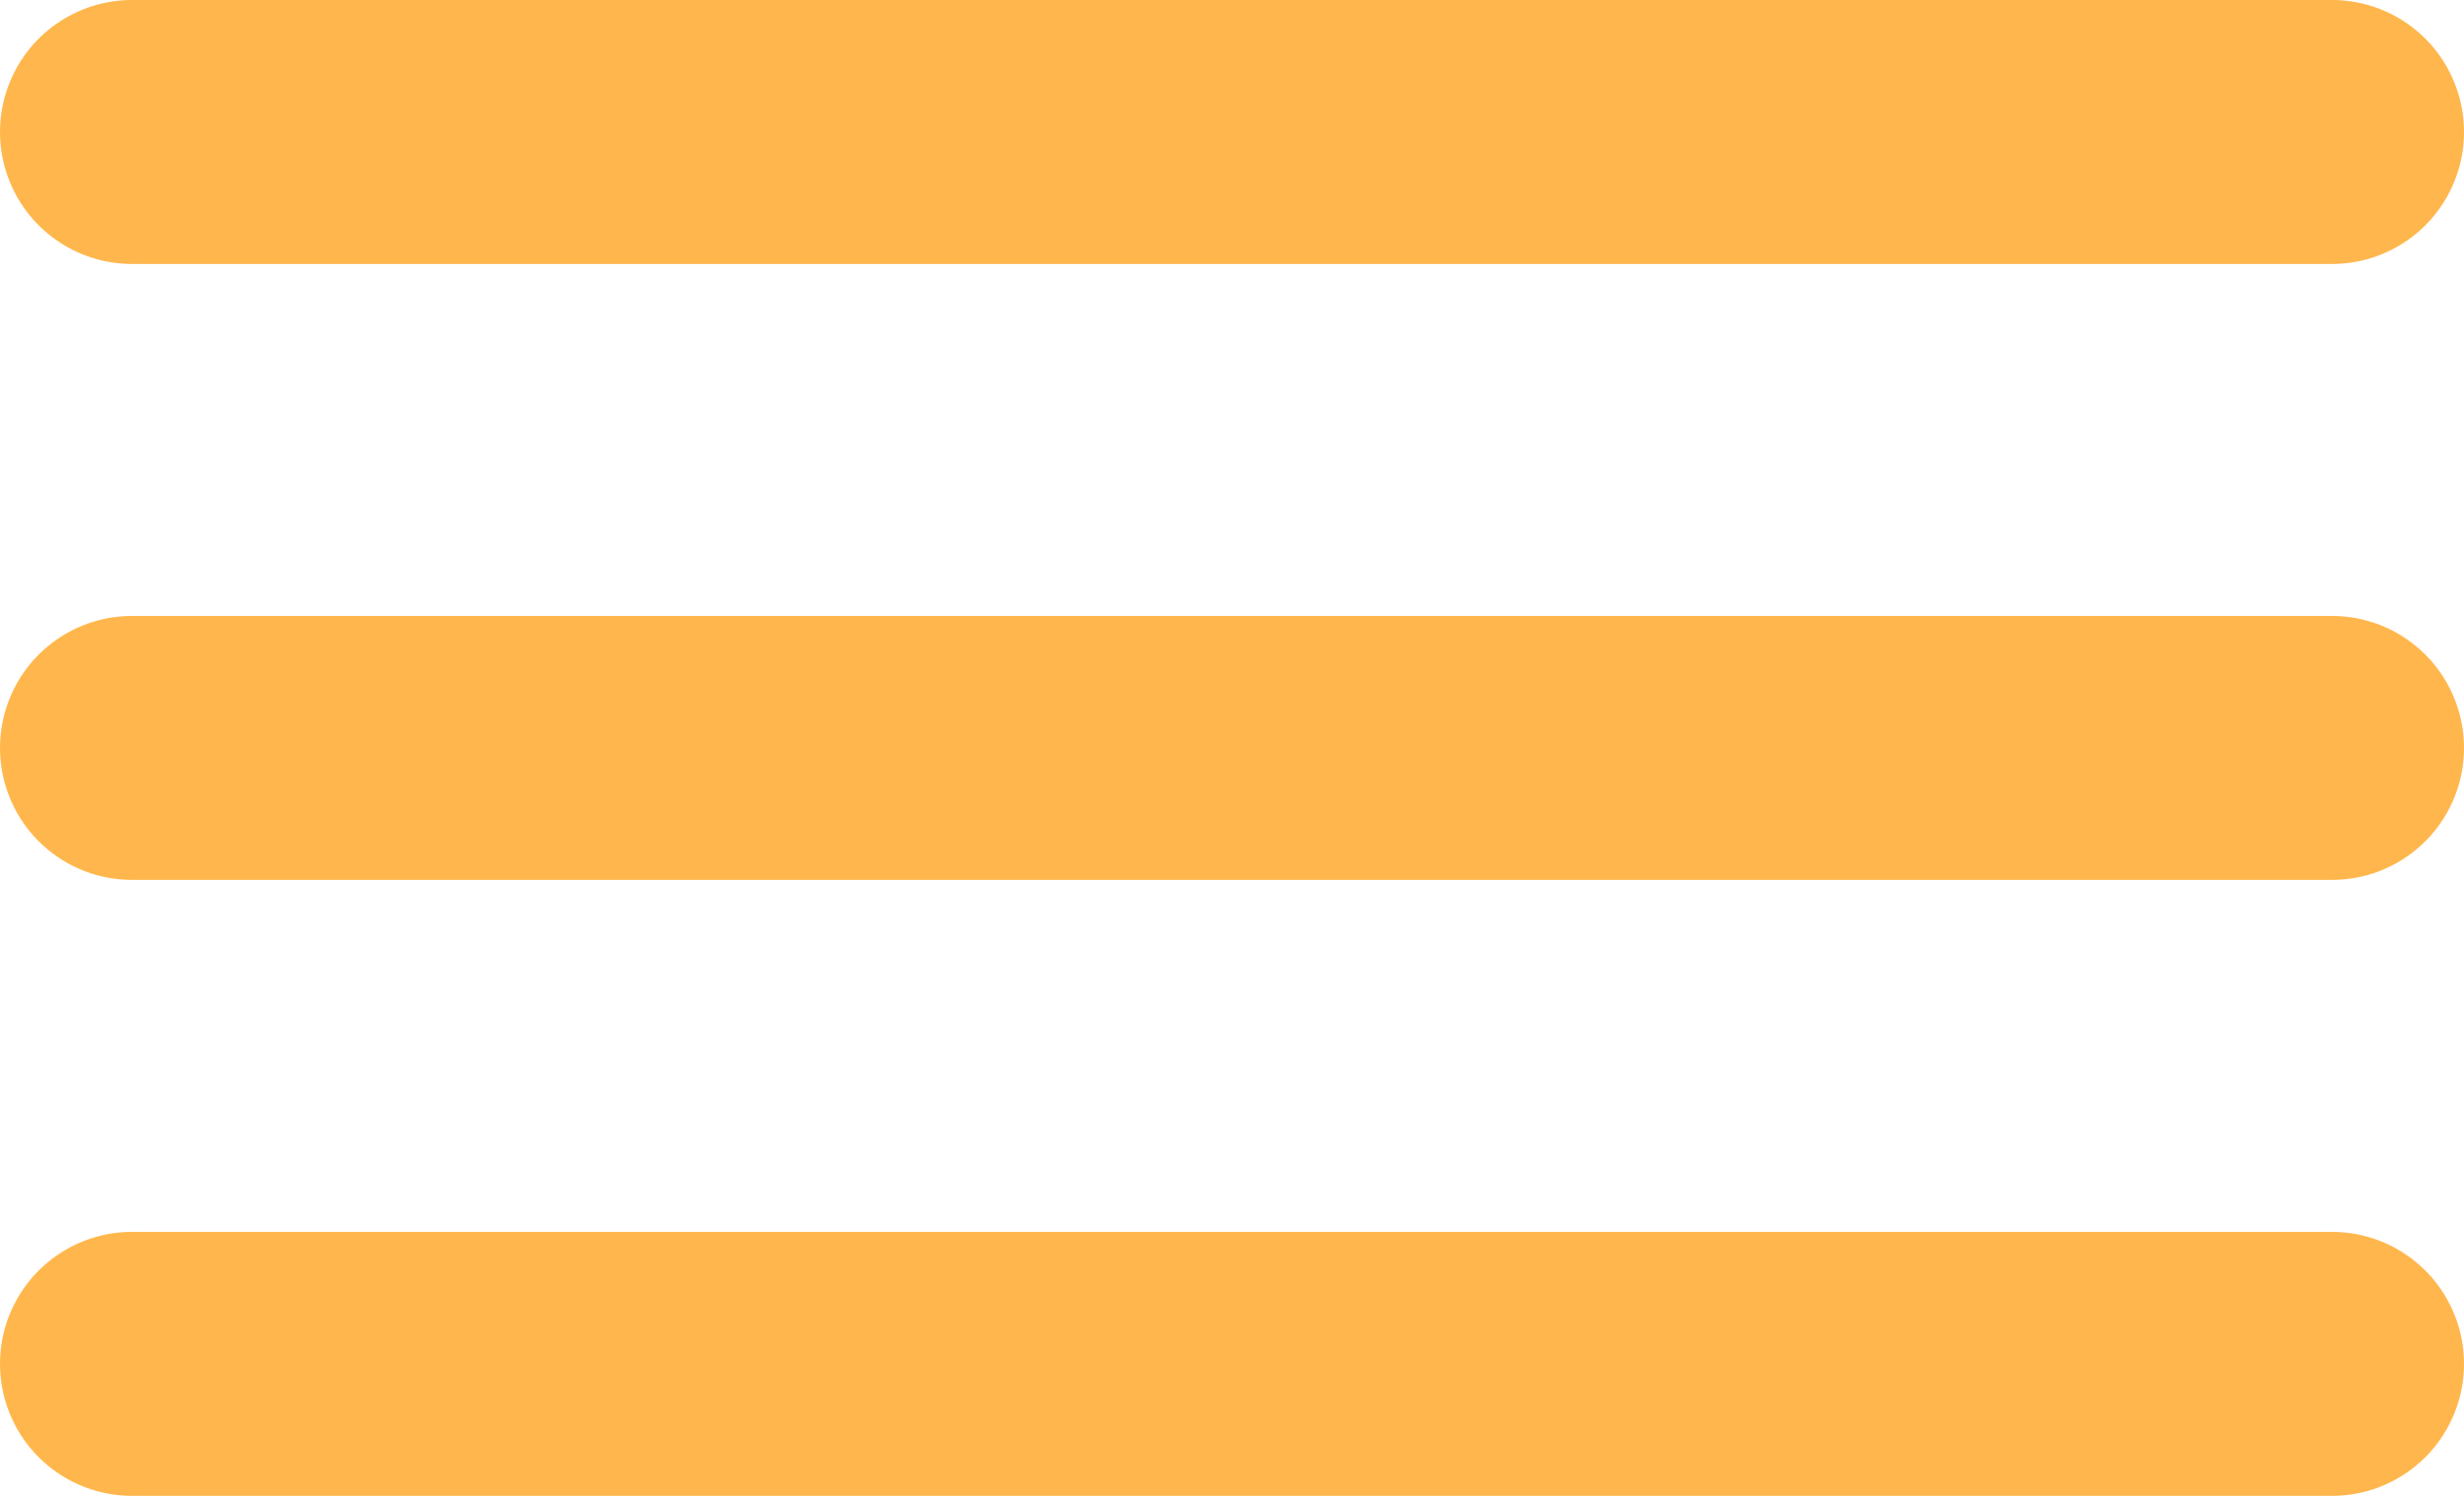
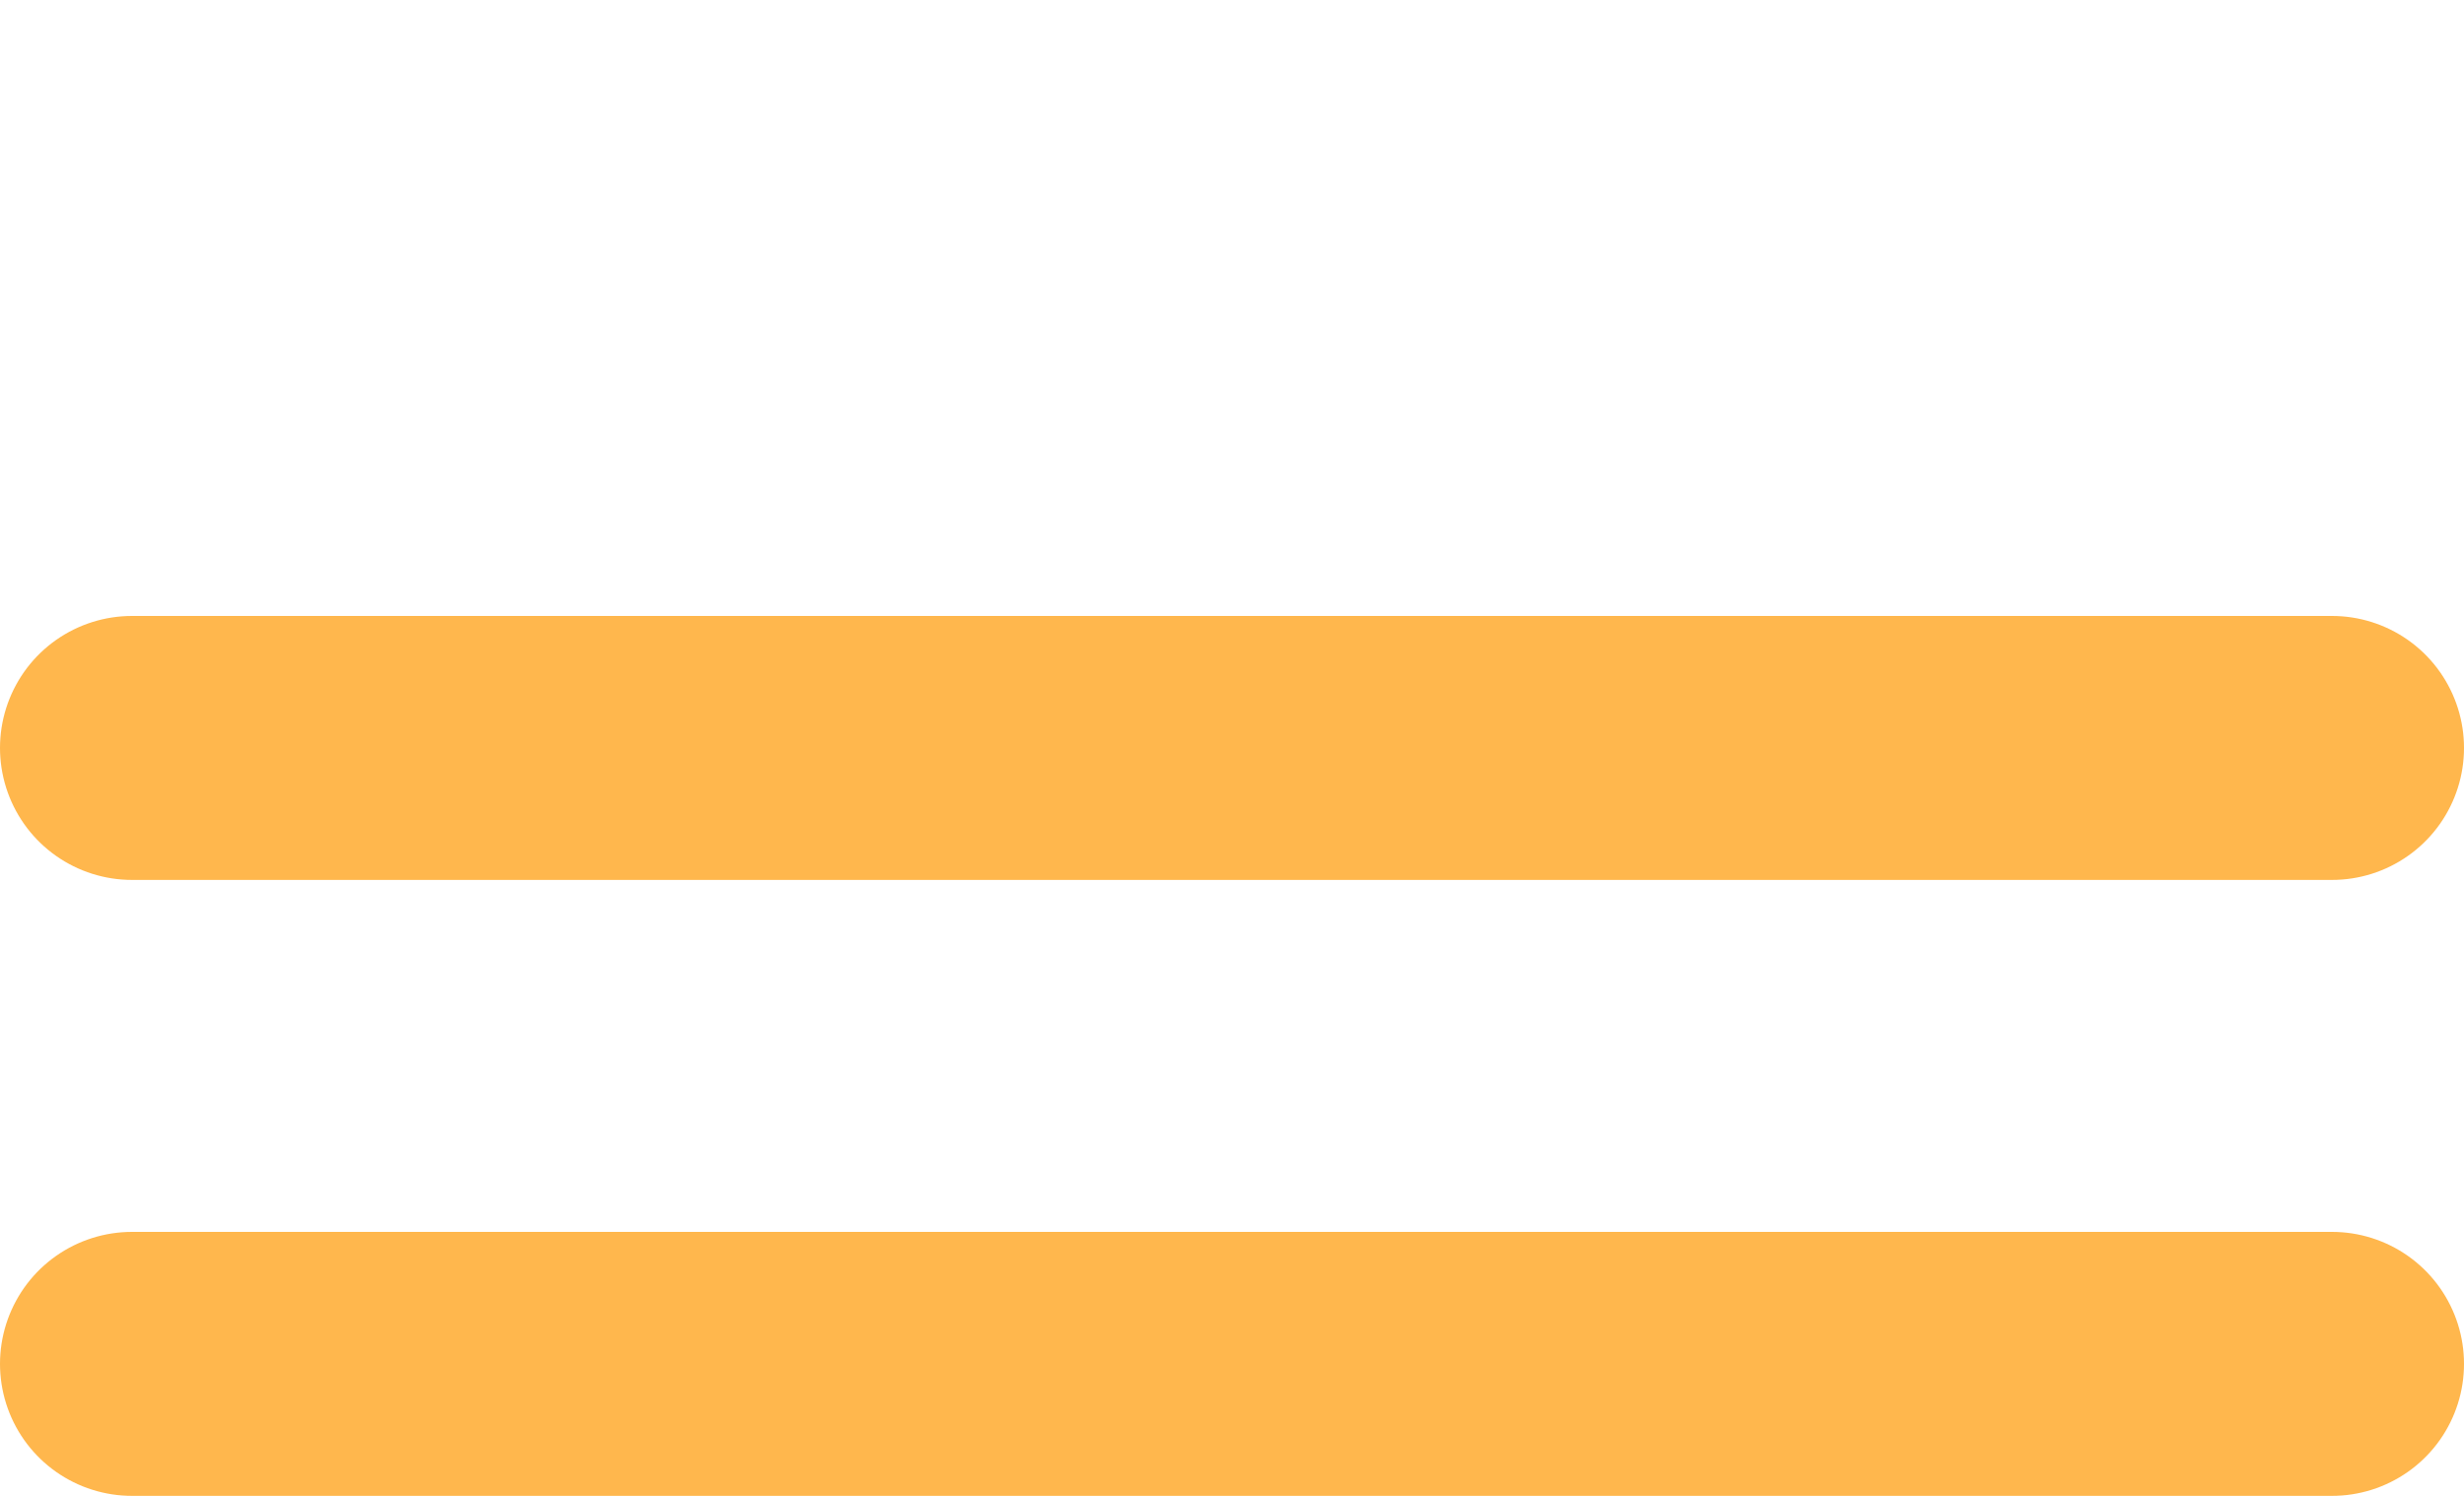
<svg xmlns="http://www.w3.org/2000/svg" width="28" height="17" viewBox="0 0 28 17">
  <defs>
    <style>.a{fill:none;stroke:#ffb74d;stroke-linecap:round;stroke-width:3px;}</style>
  </defs>
  <g transform="translate(-741.114 -23.5)">
-     <line class="a" x2="25" transform="translate(742.614 25)" />
    <line class="a" x2="25" transform="translate(742.614 32)" />
    <line class="a" x2="25" transform="translate(742.614 39)" />
  </g>
</svg>